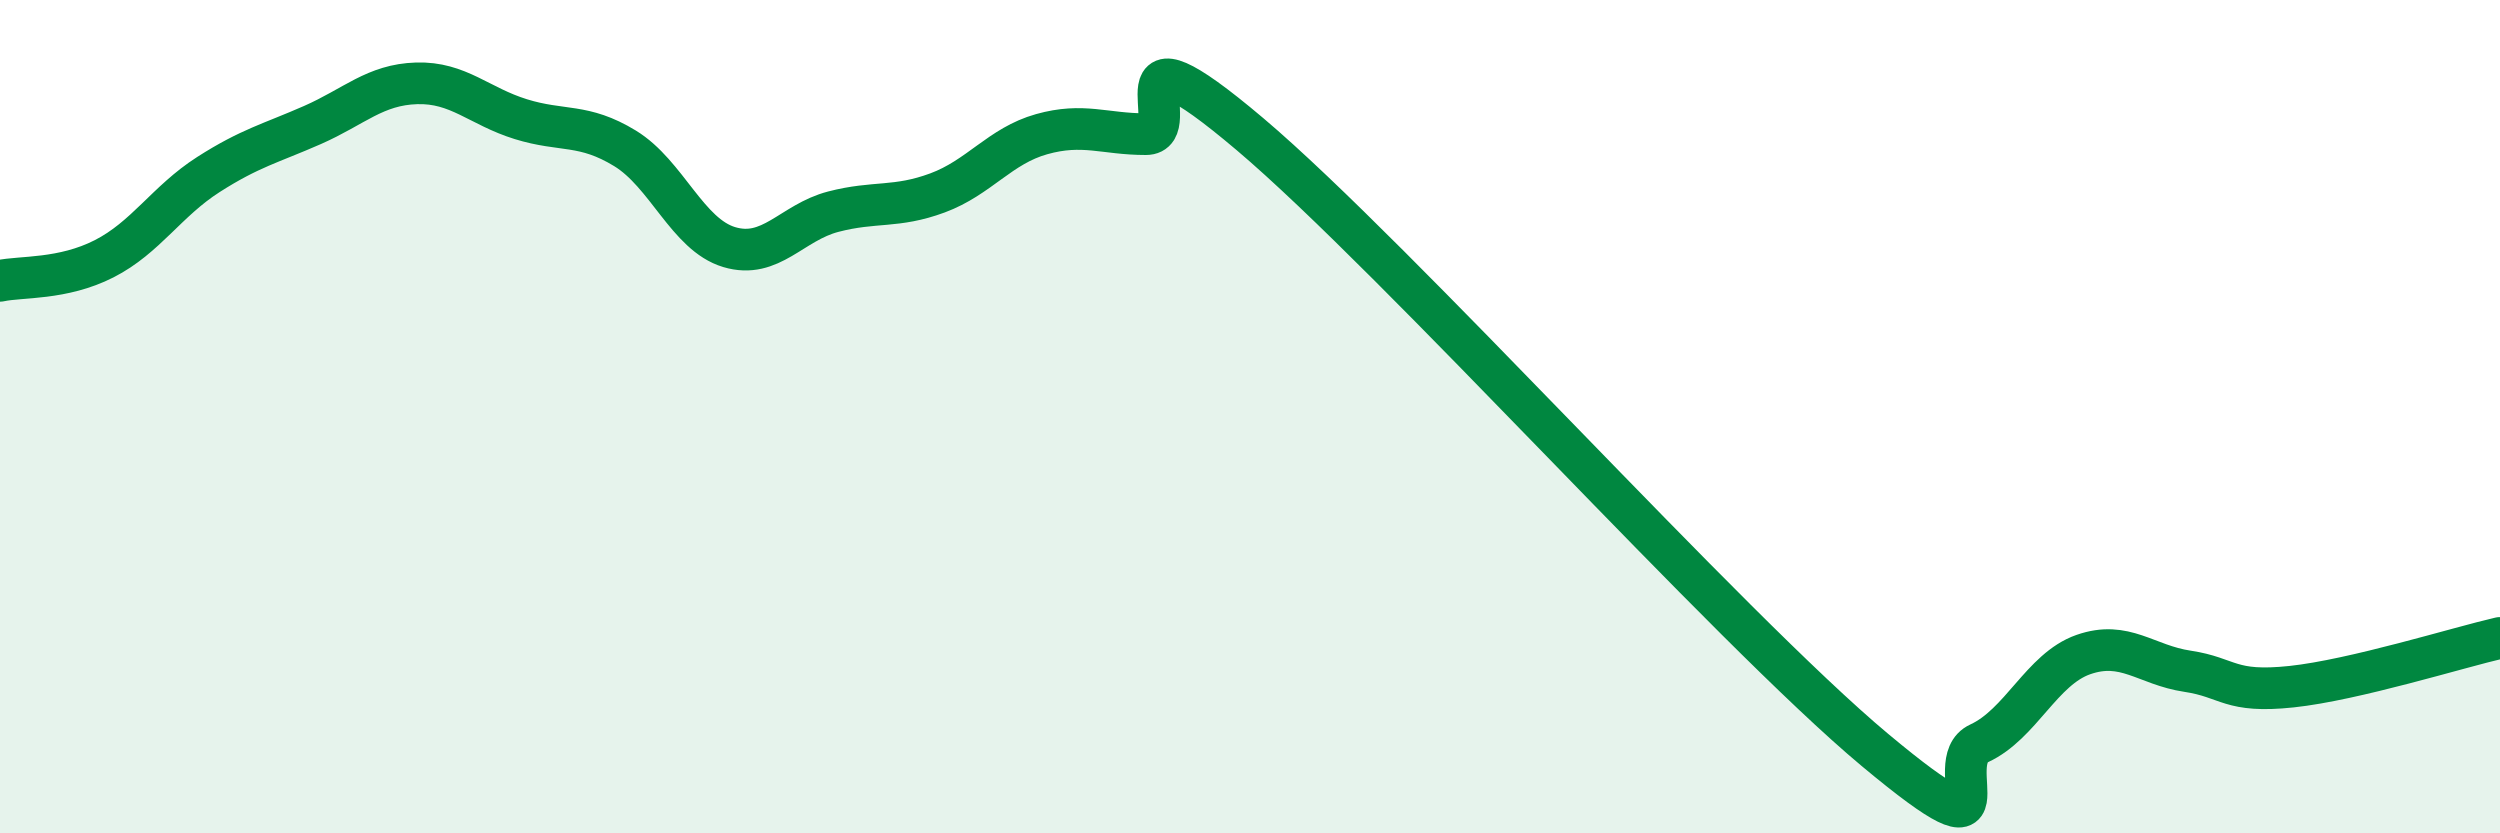
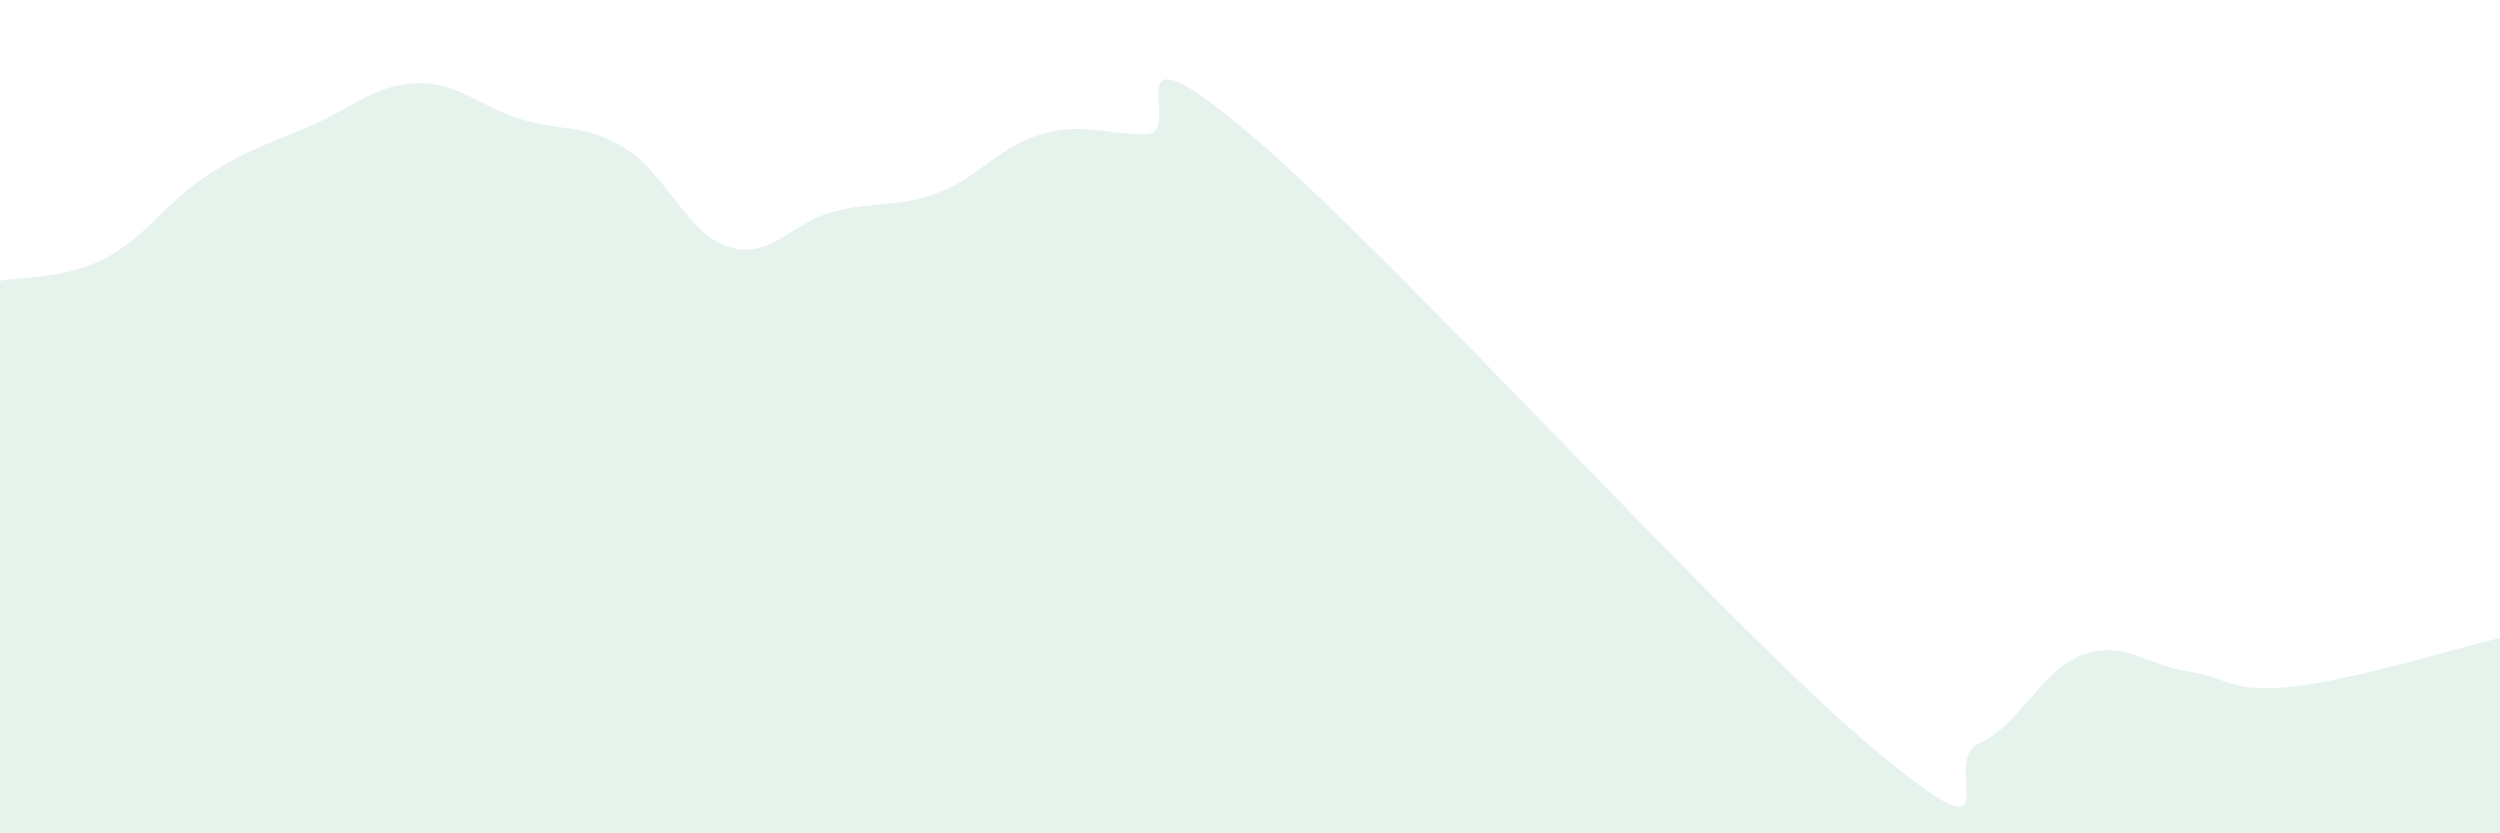
<svg xmlns="http://www.w3.org/2000/svg" width="60" height="20" viewBox="0 0 60 20">
  <path d="M 0,6.74 C 0.5,6.63 1.5,6.72 2.5,6.21 C 3.5,5.7 4,4.83 5,4.19 C 6,3.55 6.5,3.44 7.5,3 C 8.5,2.56 9,2.03 10,2 C 11,1.97 11.5,2.55 12.5,2.86 C 13.5,3.17 14,2.95 15,3.56 C 16,4.17 16.5,5.63 17.5,5.93 C 18.5,6.23 19,5.34 20,5.08 C 21,4.82 21.5,5 22.5,4.63 C 23.5,4.26 24,3.5 25,3.22 C 26,2.94 26.5,3.22 27.5,3.22 C 28.5,3.22 26.5,0.26 30,3.22 C 33.5,6.18 41.5,15.08 45,18 C 48.5,20.92 46.5,18.3 47.5,17.84 C 48.5,17.38 49,16.06 50,15.71 C 51,15.36 51.5,15.96 52.5,16.11 C 53.5,16.26 53.5,16.64 55,16.48 C 56.5,16.32 59,15.54 60,15.31L60 20L0 20Z" fill="#008740" opacity="0.1" stroke-linecap="round" stroke-linejoin="round" />
-   <path d="M 0,6.74 C 0.5,6.63 1.5,6.72 2.5,6.21 C 3.5,5.7 4,4.83 5,4.19 C 6,3.55 6.5,3.44 7.5,3 C 8.5,2.56 9,2.03 10,2 C 11,1.97 11.5,2.55 12.5,2.86 C 13.5,3.17 14,2.95 15,3.56 C 16,4.17 16.5,5.63 17.5,5.93 C 18.5,6.23 19,5.34 20,5.08 C 21,4.82 21.5,5 22.5,4.63 C 23.5,4.26 24,3.5 25,3.22 C 26,2.94 26.5,3.22 27.5,3.22 C 28.5,3.22 26.5,0.26 30,3.22 C 33.5,6.18 41.5,15.08 45,18 C 48.5,20.92 46.5,18.3 47.5,17.84 C 48.5,17.38 49,16.06 50,15.71 C 51,15.36 51.5,15.96 52.5,16.11 C 53.5,16.26 53.5,16.64 55,16.48 C 56.5,16.32 59,15.54 60,15.31" stroke="#008740" stroke-width="1" fill="none" stroke-linecap="round" stroke-linejoin="round" />
</svg>